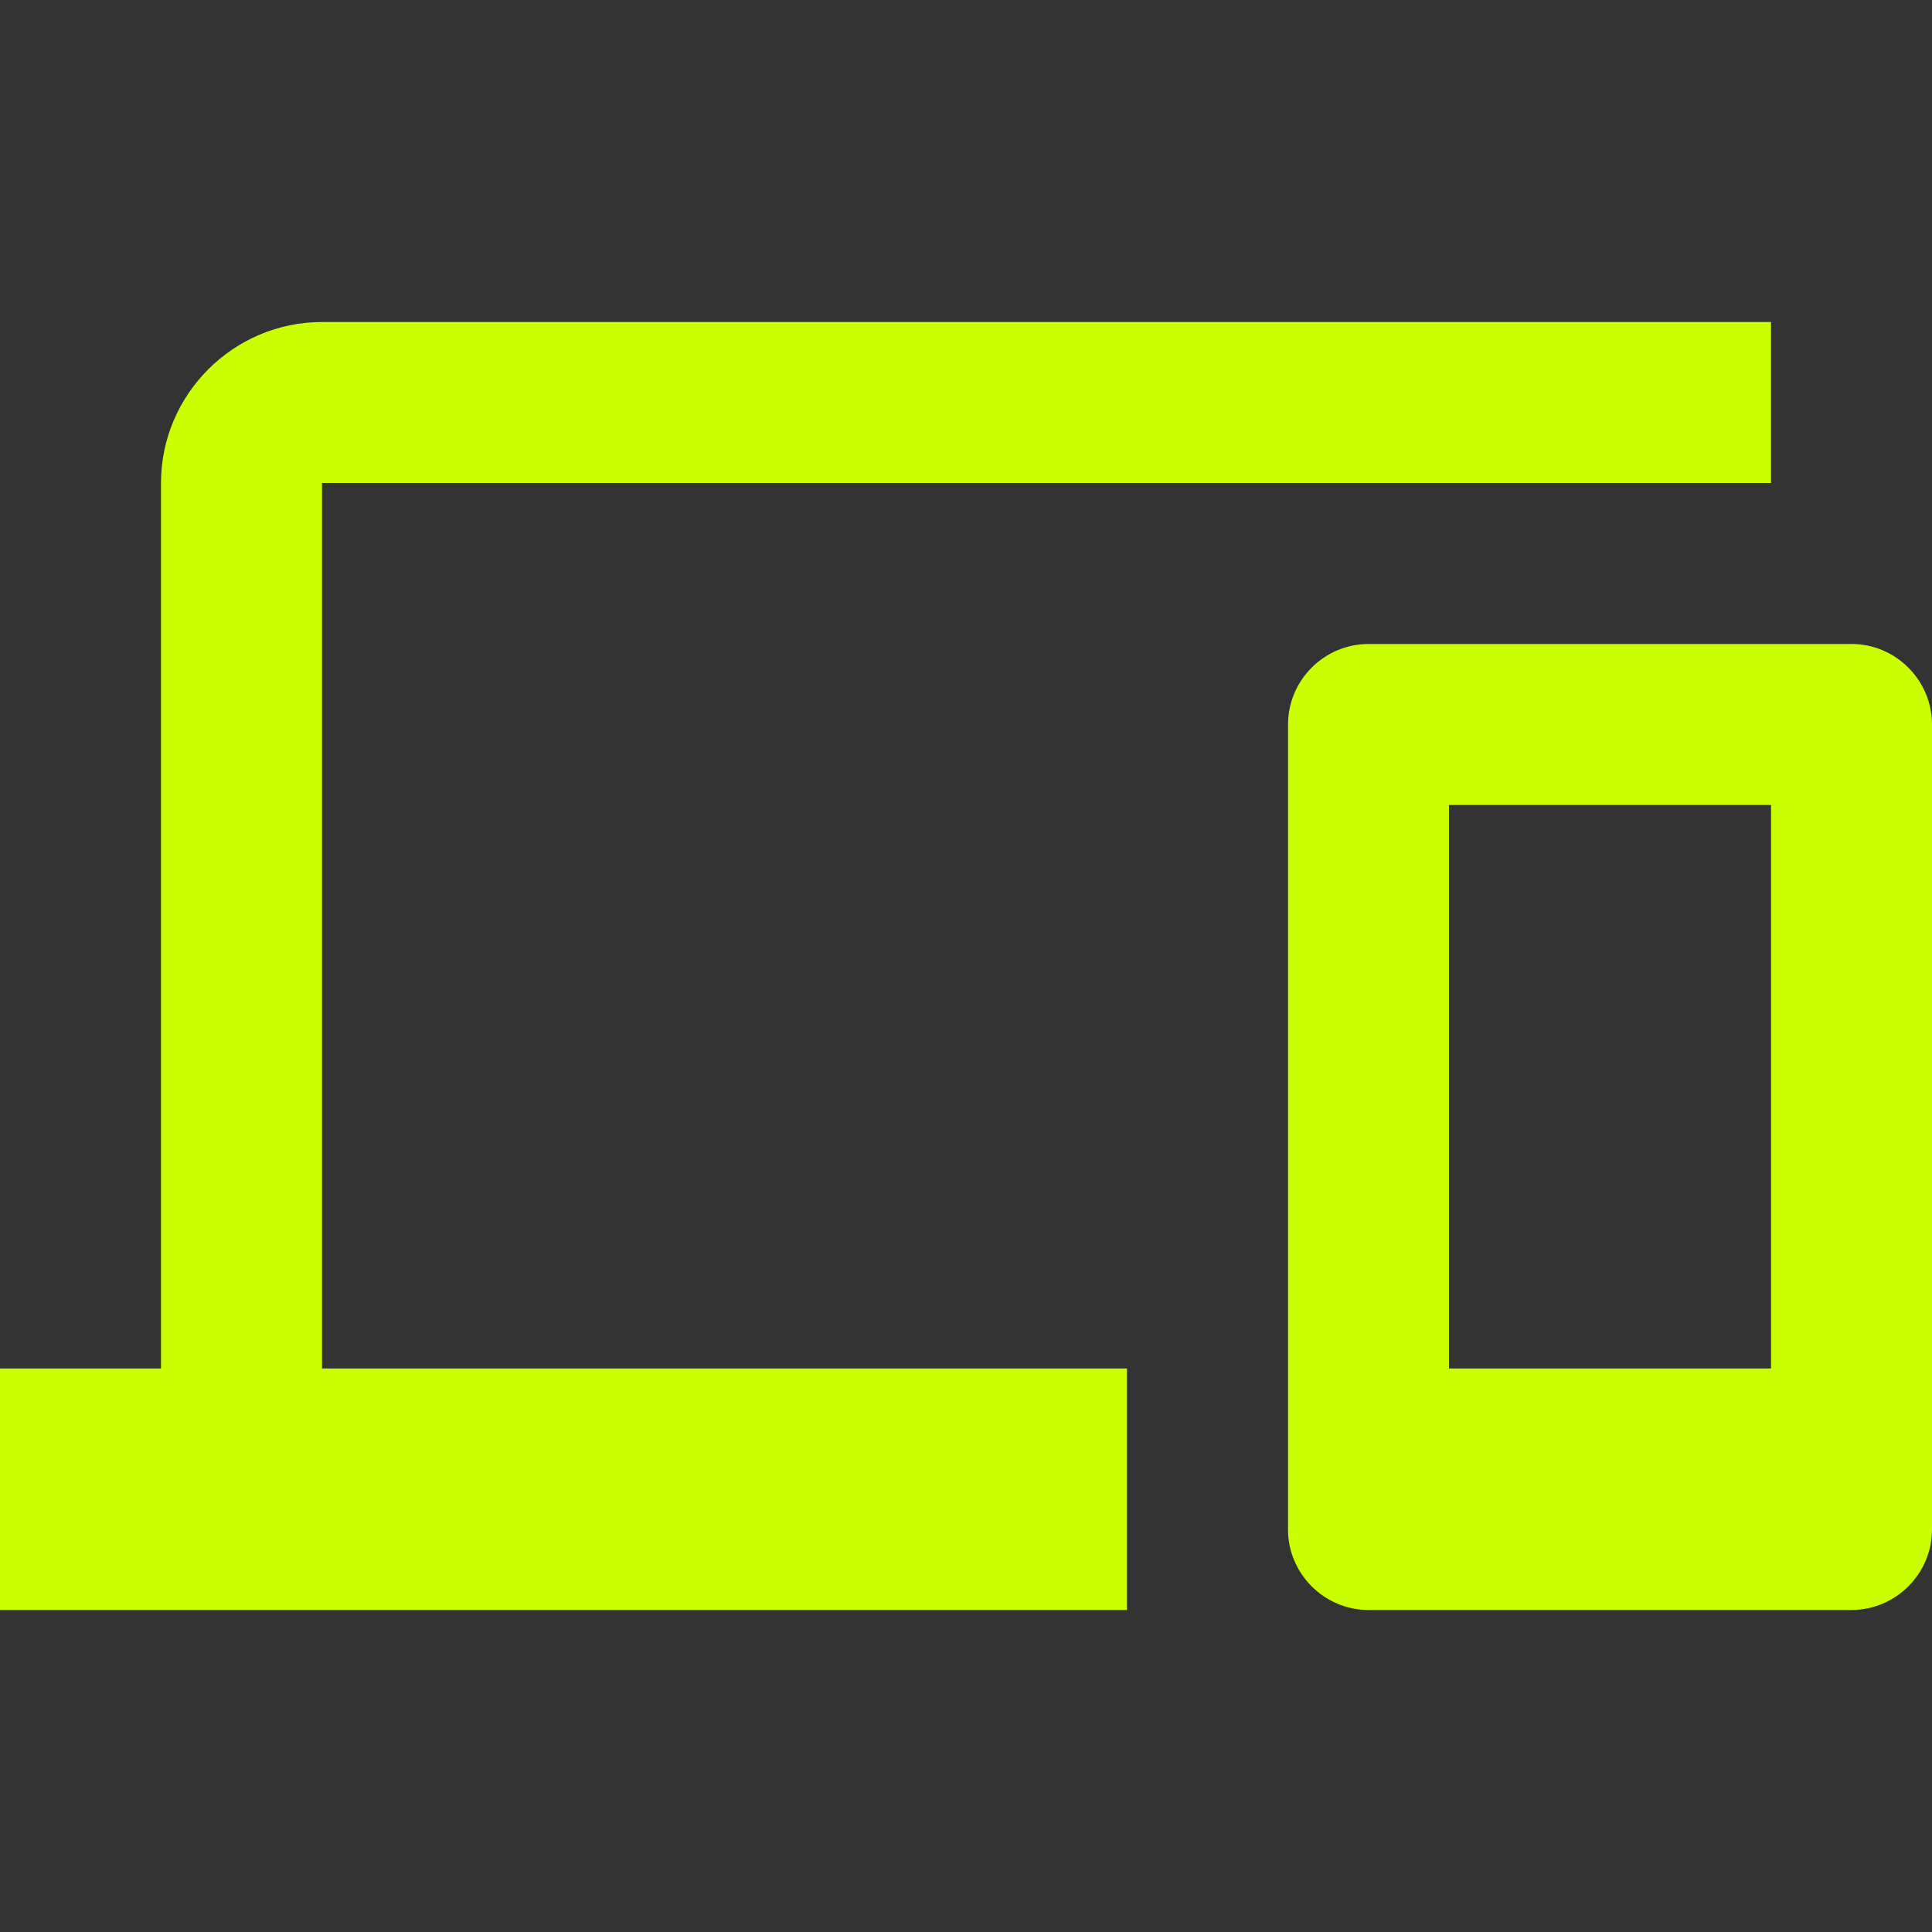
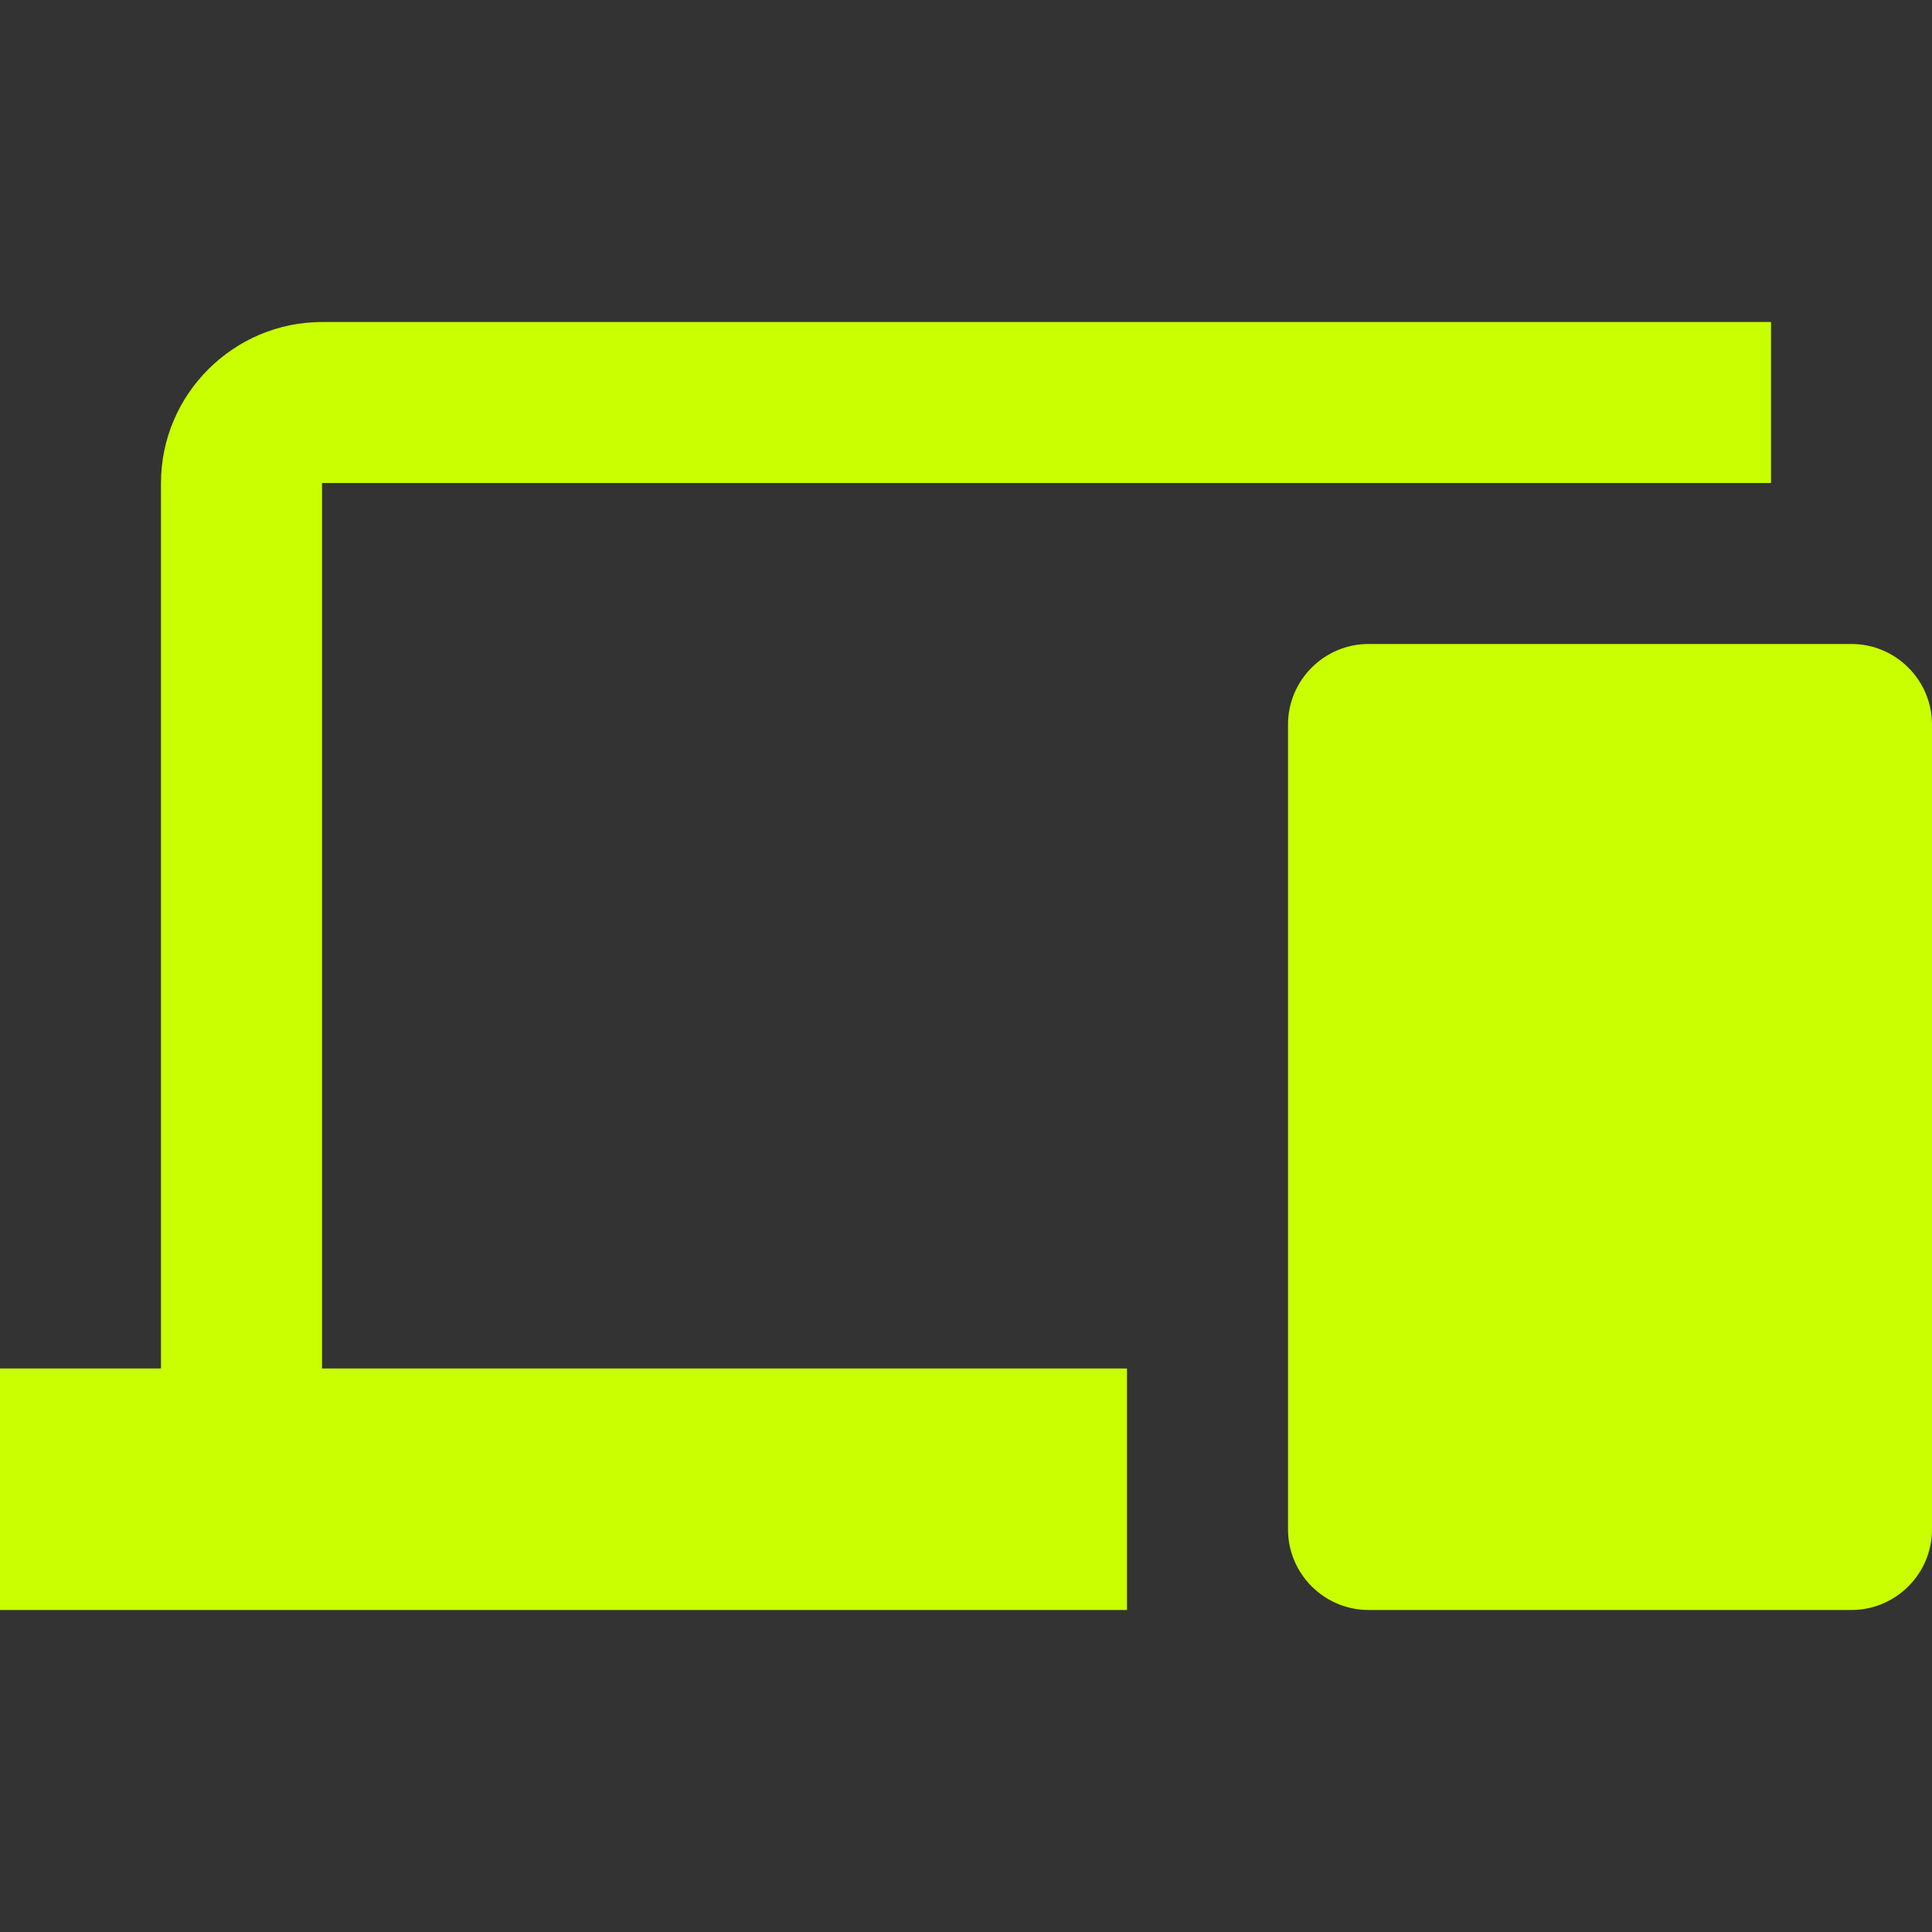
<svg xmlns="http://www.w3.org/2000/svg" width="40" height="40" viewBox="0 0 40 40" fill="none">
  <rect x="0" y="0" width="40" height="40" fill="#333333" stroke="none" />
  <g id="icon">
    <g id="Vector">
-       <path d="M6.667 10H36.667V6.667H6.667C4.833 6.667 3.333 8.167 3.333 10V28.333H0V33.333H23.333V28.333H6.667V10ZM38.333 13.333H28.333C27.417 13.333 26.667 14.083 26.667 15V31.667C26.667 32.583 27.417 33.333 28.333 33.333H38.333C39.25 33.333 40 32.583 40 31.667V15C40 14.083 39.25 13.333 38.333 13.333ZM36.667 28.333H30V16.667H36.667V28.333Z" fill="#C9FF00" />
+       <path d="M6.667 10H36.667V6.667H6.667C4.833 6.667 3.333 8.167 3.333 10V28.333H0V33.333H23.333V28.333H6.667V10ZM38.333 13.333H28.333C27.417 13.333 26.667 14.083 26.667 15V31.667C26.667 32.583 27.417 33.333 28.333 33.333H38.333C39.25 33.333 40 32.583 40 31.667V15C40 14.083 39.25 13.333 38.333 13.333ZM36.667 28.333H30H36.667V28.333Z" fill="#C9FF00" />
    </g>
  </g>
</svg>